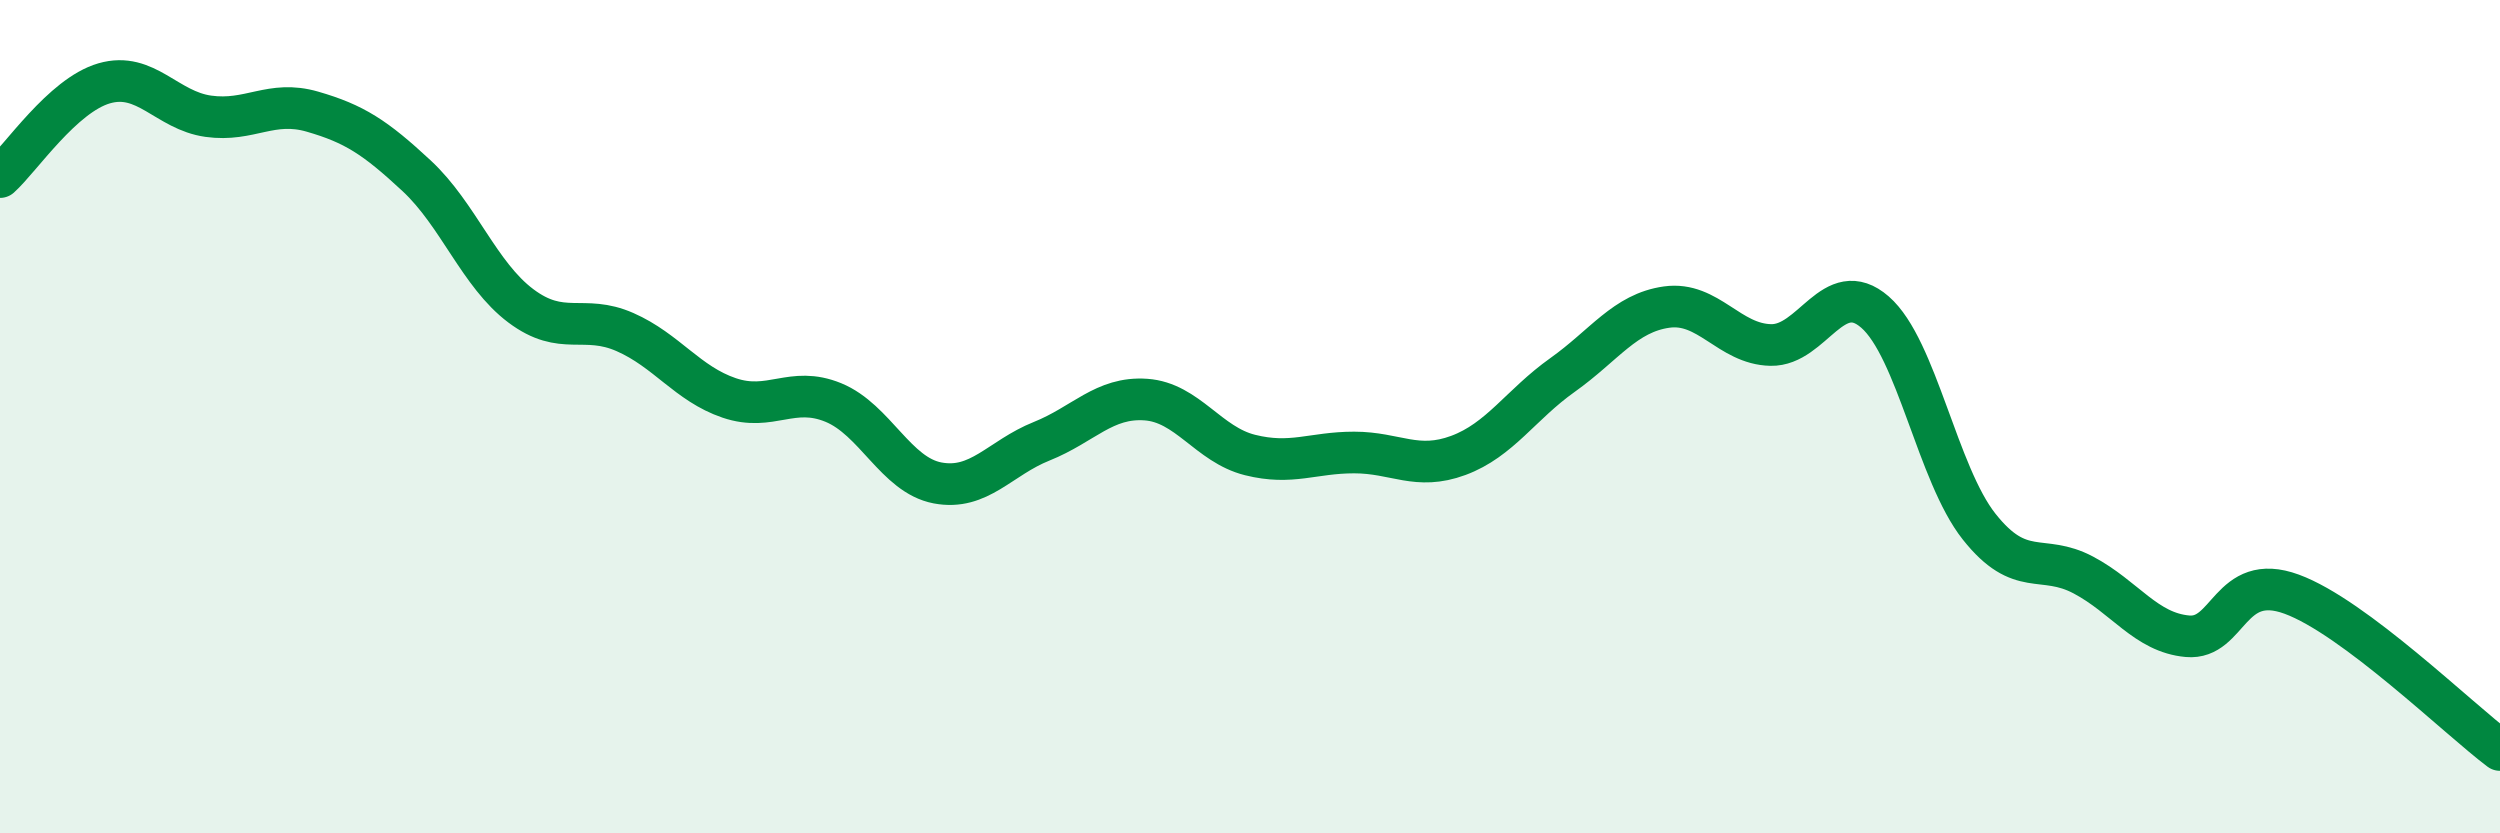
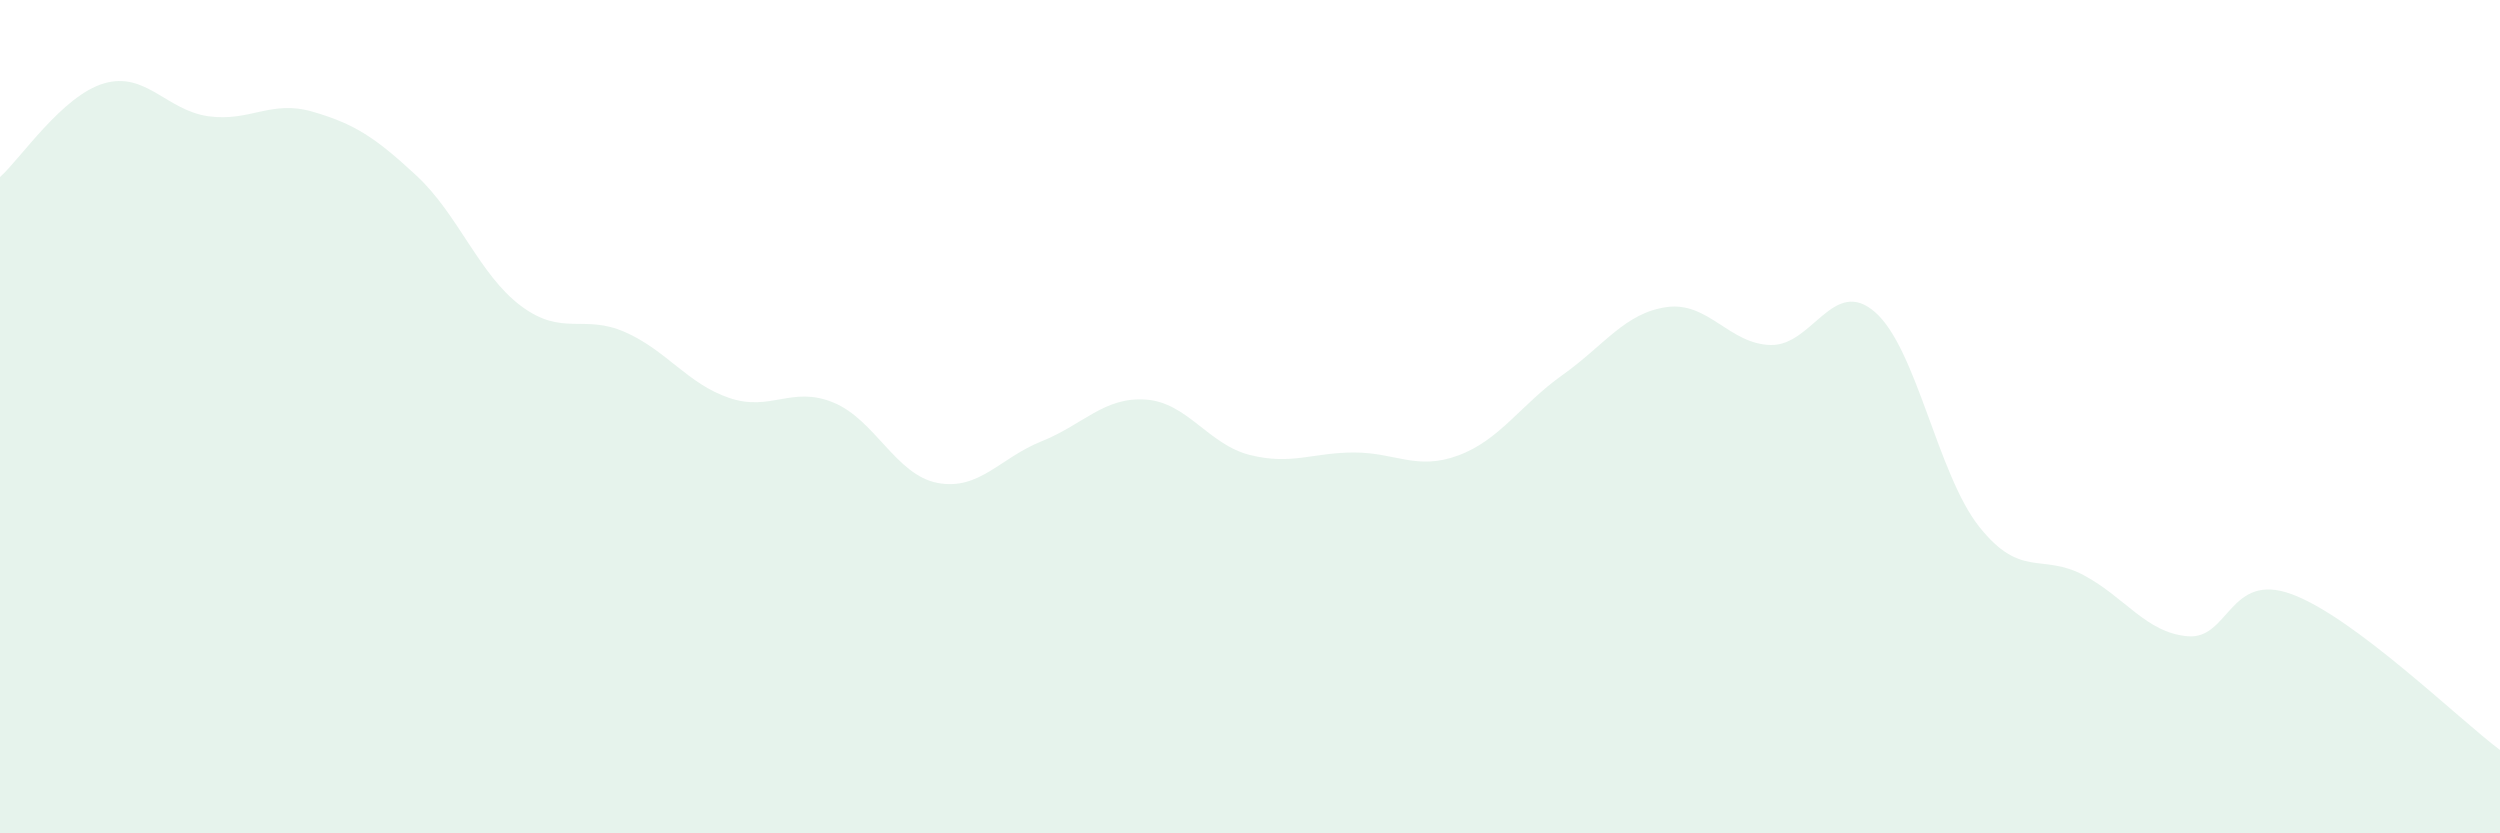
<svg xmlns="http://www.w3.org/2000/svg" width="60" height="20" viewBox="0 0 60 20">
  <path d="M 0,4.25 C 0.5,3.8 1.5,2.29 2.5,2 C 3.5,1.71 4,2.65 5,2.79 C 6,2.93 6.5,2.39 7.5,2.68 C 8.5,2.97 9,3.29 10,4.22 C 11,5.15 11.5,6.59 12.5,7.34 C 13.5,8.09 14,7.53 15,7.97 C 16,8.41 16.5,9.21 17.5,9.55 C 18.5,9.89 19,9.25 20,9.66 C 21,10.07 21.5,11.4 22.5,11.59 C 23.5,11.78 24,10.99 25,10.59 C 26,10.19 26.5,9.52 27.5,9.59 C 28.5,9.66 29,10.67 30,10.92 C 31,11.17 31.5,10.86 32.5,10.86 C 33.5,10.86 34,11.3 35,10.93 C 36,10.56 36.5,9.71 37.5,9 C 38.5,8.29 39,7.51 40,7.37 C 41,7.23 41.5,8.26 42.5,8.28 C 43.5,8.3 44,6.62 45,7.49 C 46,8.36 46.5,11.38 47.5,12.64 C 48.5,13.9 49,13.27 50,13.8 C 51,14.33 51.5,15.18 52.5,15.27 C 53.5,15.36 53.5,13.71 55,14.26 C 56.5,14.81 59,17.25 60,18L60 20L0 20Z" fill="#008740" opacity="0.1" stroke-linecap="round" stroke-linejoin="round" />
-   <path d="M 0,4.25 C 0.5,3.8 1.5,2.29 2.5,2 C 3.5,1.71 4,2.65 5,2.79 C 6,2.93 6.5,2.39 7.5,2.68 C 8.5,2.97 9,3.29 10,4.22 C 11,5.15 11.5,6.59 12.5,7.34 C 13.5,8.09 14,7.53 15,7.97 C 16,8.41 16.5,9.21 17.5,9.55 C 18.5,9.89 19,9.25 20,9.66 C 21,10.07 21.5,11.4 22.5,11.59 C 23.5,11.78 24,10.99 25,10.59 C 26,10.19 26.5,9.52 27.5,9.59 C 28.5,9.66 29,10.67 30,10.92 C 31,11.17 31.5,10.86 32.5,10.86 C 33.5,10.86 34,11.3 35,10.93 C 36,10.56 36.5,9.71 37.5,9 C 38.5,8.29 39,7.51 40,7.37 C 41,7.23 41.5,8.26 42.5,8.28 C 43.5,8.3 44,6.62 45,7.49 C 46,8.36 46.5,11.38 47.5,12.64 C 48.5,13.9 49,13.27 50,13.8 C 51,14.33 51.5,15.18 52.5,15.27 C 53.5,15.36 53.5,13.71 55,14.26 C 56.5,14.81 59,17.25 60,18" stroke="#008740" stroke-width="1" fill="none" stroke-linecap="round" stroke-linejoin="round" />
</svg>